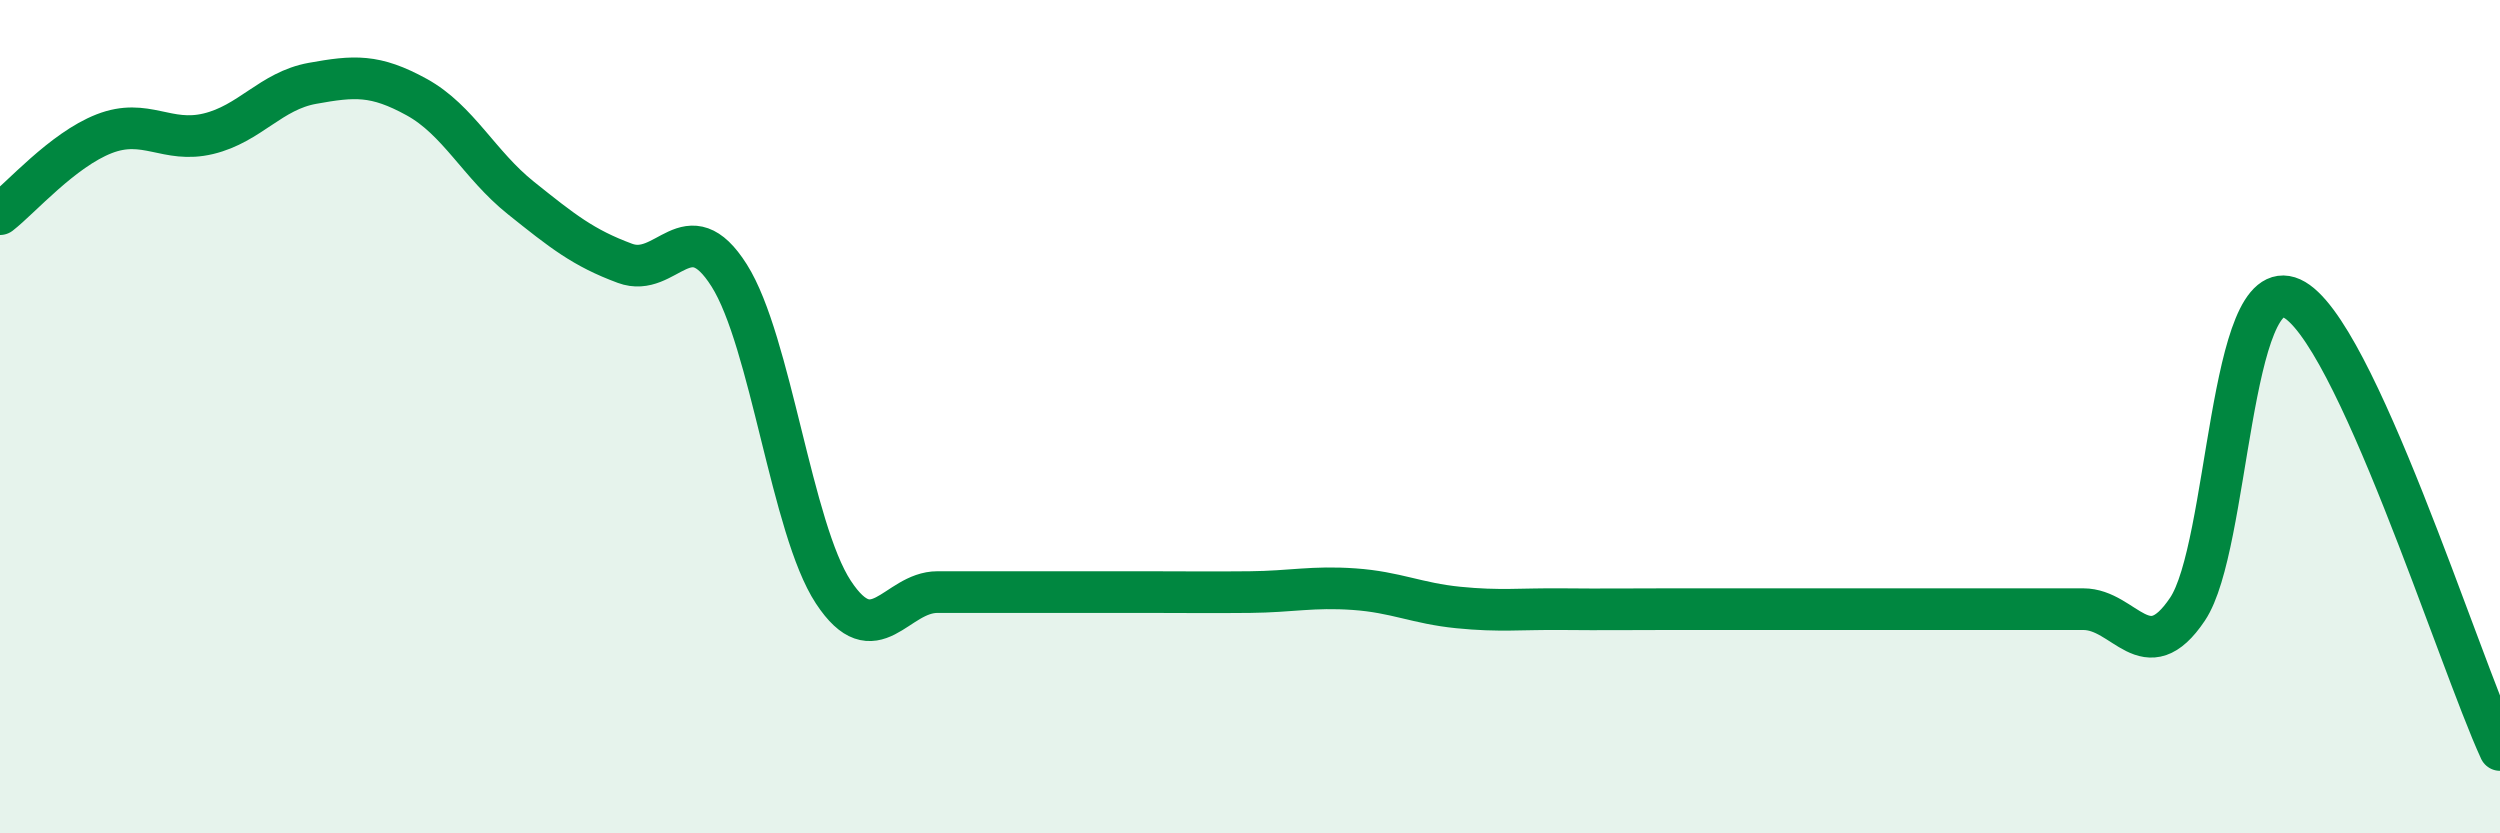
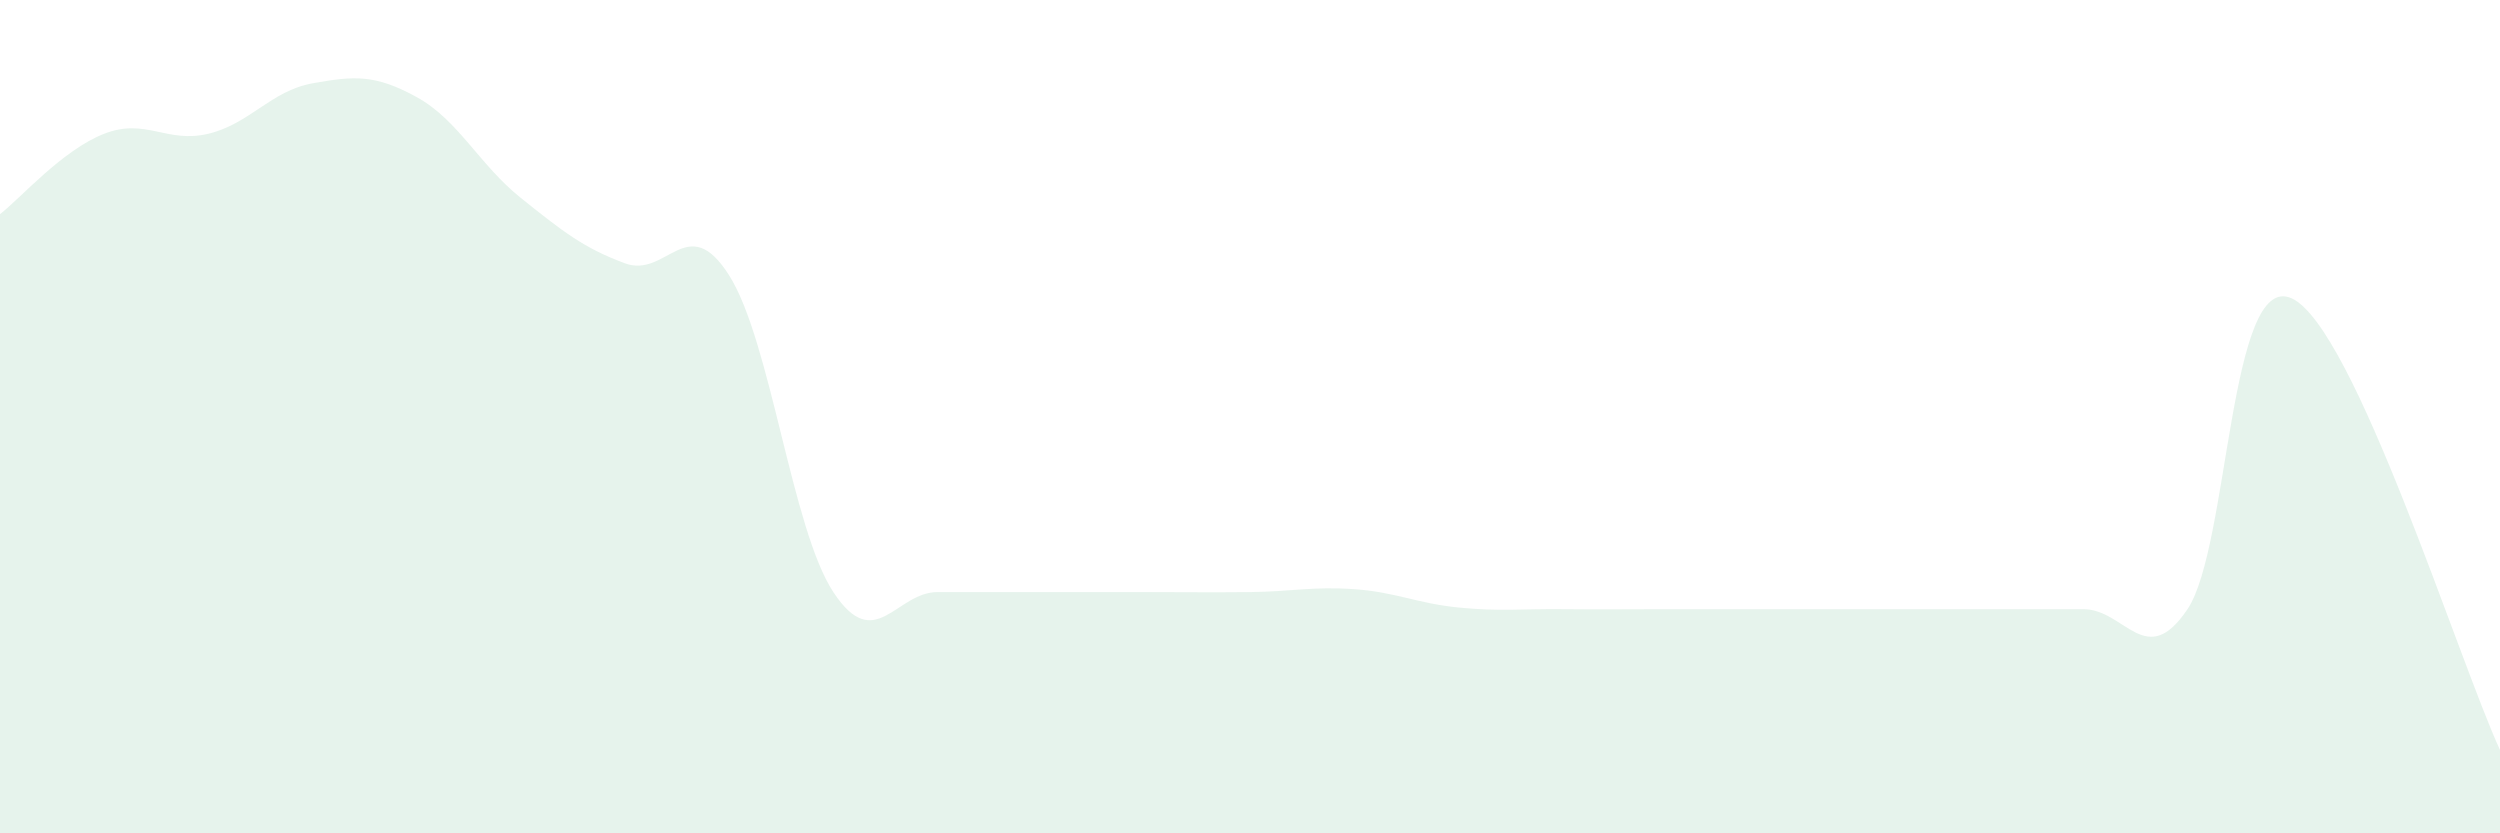
<svg xmlns="http://www.w3.org/2000/svg" width="60" height="20" viewBox="0 0 60 20">
  <path d="M 0,5.14 C 0.5,4.75 1.5,3.6 2.5,3.21 C 3.5,2.82 4,3.45 5,3.21 C 6,2.97 6.5,2.18 7.5,2 C 8.5,1.82 9,1.78 10,2.33 C 11,2.88 11.5,3.95 12.5,4.75 C 13.5,5.55 14,5.95 15,6.32 C 16,6.69 16.5,5.03 17.5,6.61 C 18.5,8.19 19,12.69 20,14.21 C 21,15.73 21.5,14.21 22.5,14.21 C 23.5,14.21 24,14.21 25,14.21 C 26,14.21 26.5,14.21 27.5,14.21 C 28.5,14.21 29,14.22 30,14.21 C 31,14.2 31.5,14.07 32.5,14.14 C 33.5,14.21 34,14.48 35,14.58 C 36,14.68 36.5,14.61 37.5,14.62 C 38.5,14.63 39,14.62 40,14.62 C 41,14.62 41.5,14.62 42.5,14.62 C 43.5,14.62 44,14.62 45,14.62 C 46,14.62 46.5,14.62 47.5,14.62 C 48.5,14.62 49,14.62 50,14.62 C 51,14.62 51.5,16.11 52.5,14.62 C 53.5,13.13 53.5,6.48 55,7.16 C 56.5,7.84 59,15.83 60,18L60 20L0 20Z" fill="#008740" opacity="0.1" stroke-linecap="round" stroke-linejoin="round" />
-   <path d="M 0,5.14 C 0.5,4.75 1.5,3.6 2.5,3.21 C 3.5,2.82 4,3.45 5,3.21 C 6,2.97 6.5,2.18 7.5,2 C 8.5,1.82 9,1.78 10,2.33 C 11,2.88 11.5,3.95 12.5,4.75 C 13.5,5.55 14,5.95 15,6.32 C 16,6.69 16.5,5.03 17.5,6.61 C 18.5,8.19 19,12.69 20,14.21 C 21,15.73 21.5,14.21 22.5,14.21 C 23.5,14.21 24,14.21 25,14.21 C 26,14.21 26.5,14.21 27.5,14.21 C 28.5,14.21 29,14.22 30,14.21 C 31,14.2 31.5,14.07 32.5,14.14 C 33.5,14.21 34,14.48 35,14.58 C 36,14.68 36.5,14.61 37.5,14.62 C 38.5,14.63 39,14.62 40,14.62 C 41,14.62 41.5,14.62 42.5,14.62 C 43.5,14.62 44,14.62 45,14.62 C 46,14.62 46.5,14.62 47.5,14.62 C 48.5,14.62 49,14.62 50,14.62 C 51,14.62 51.5,16.11 52.5,14.62 C 53.5,13.13 53.5,6.48 55,7.16 C 56.5,7.84 59,15.83 60,18" stroke="#008740" stroke-width="1" fill="none" stroke-linecap="round" stroke-linejoin="round" />
</svg>